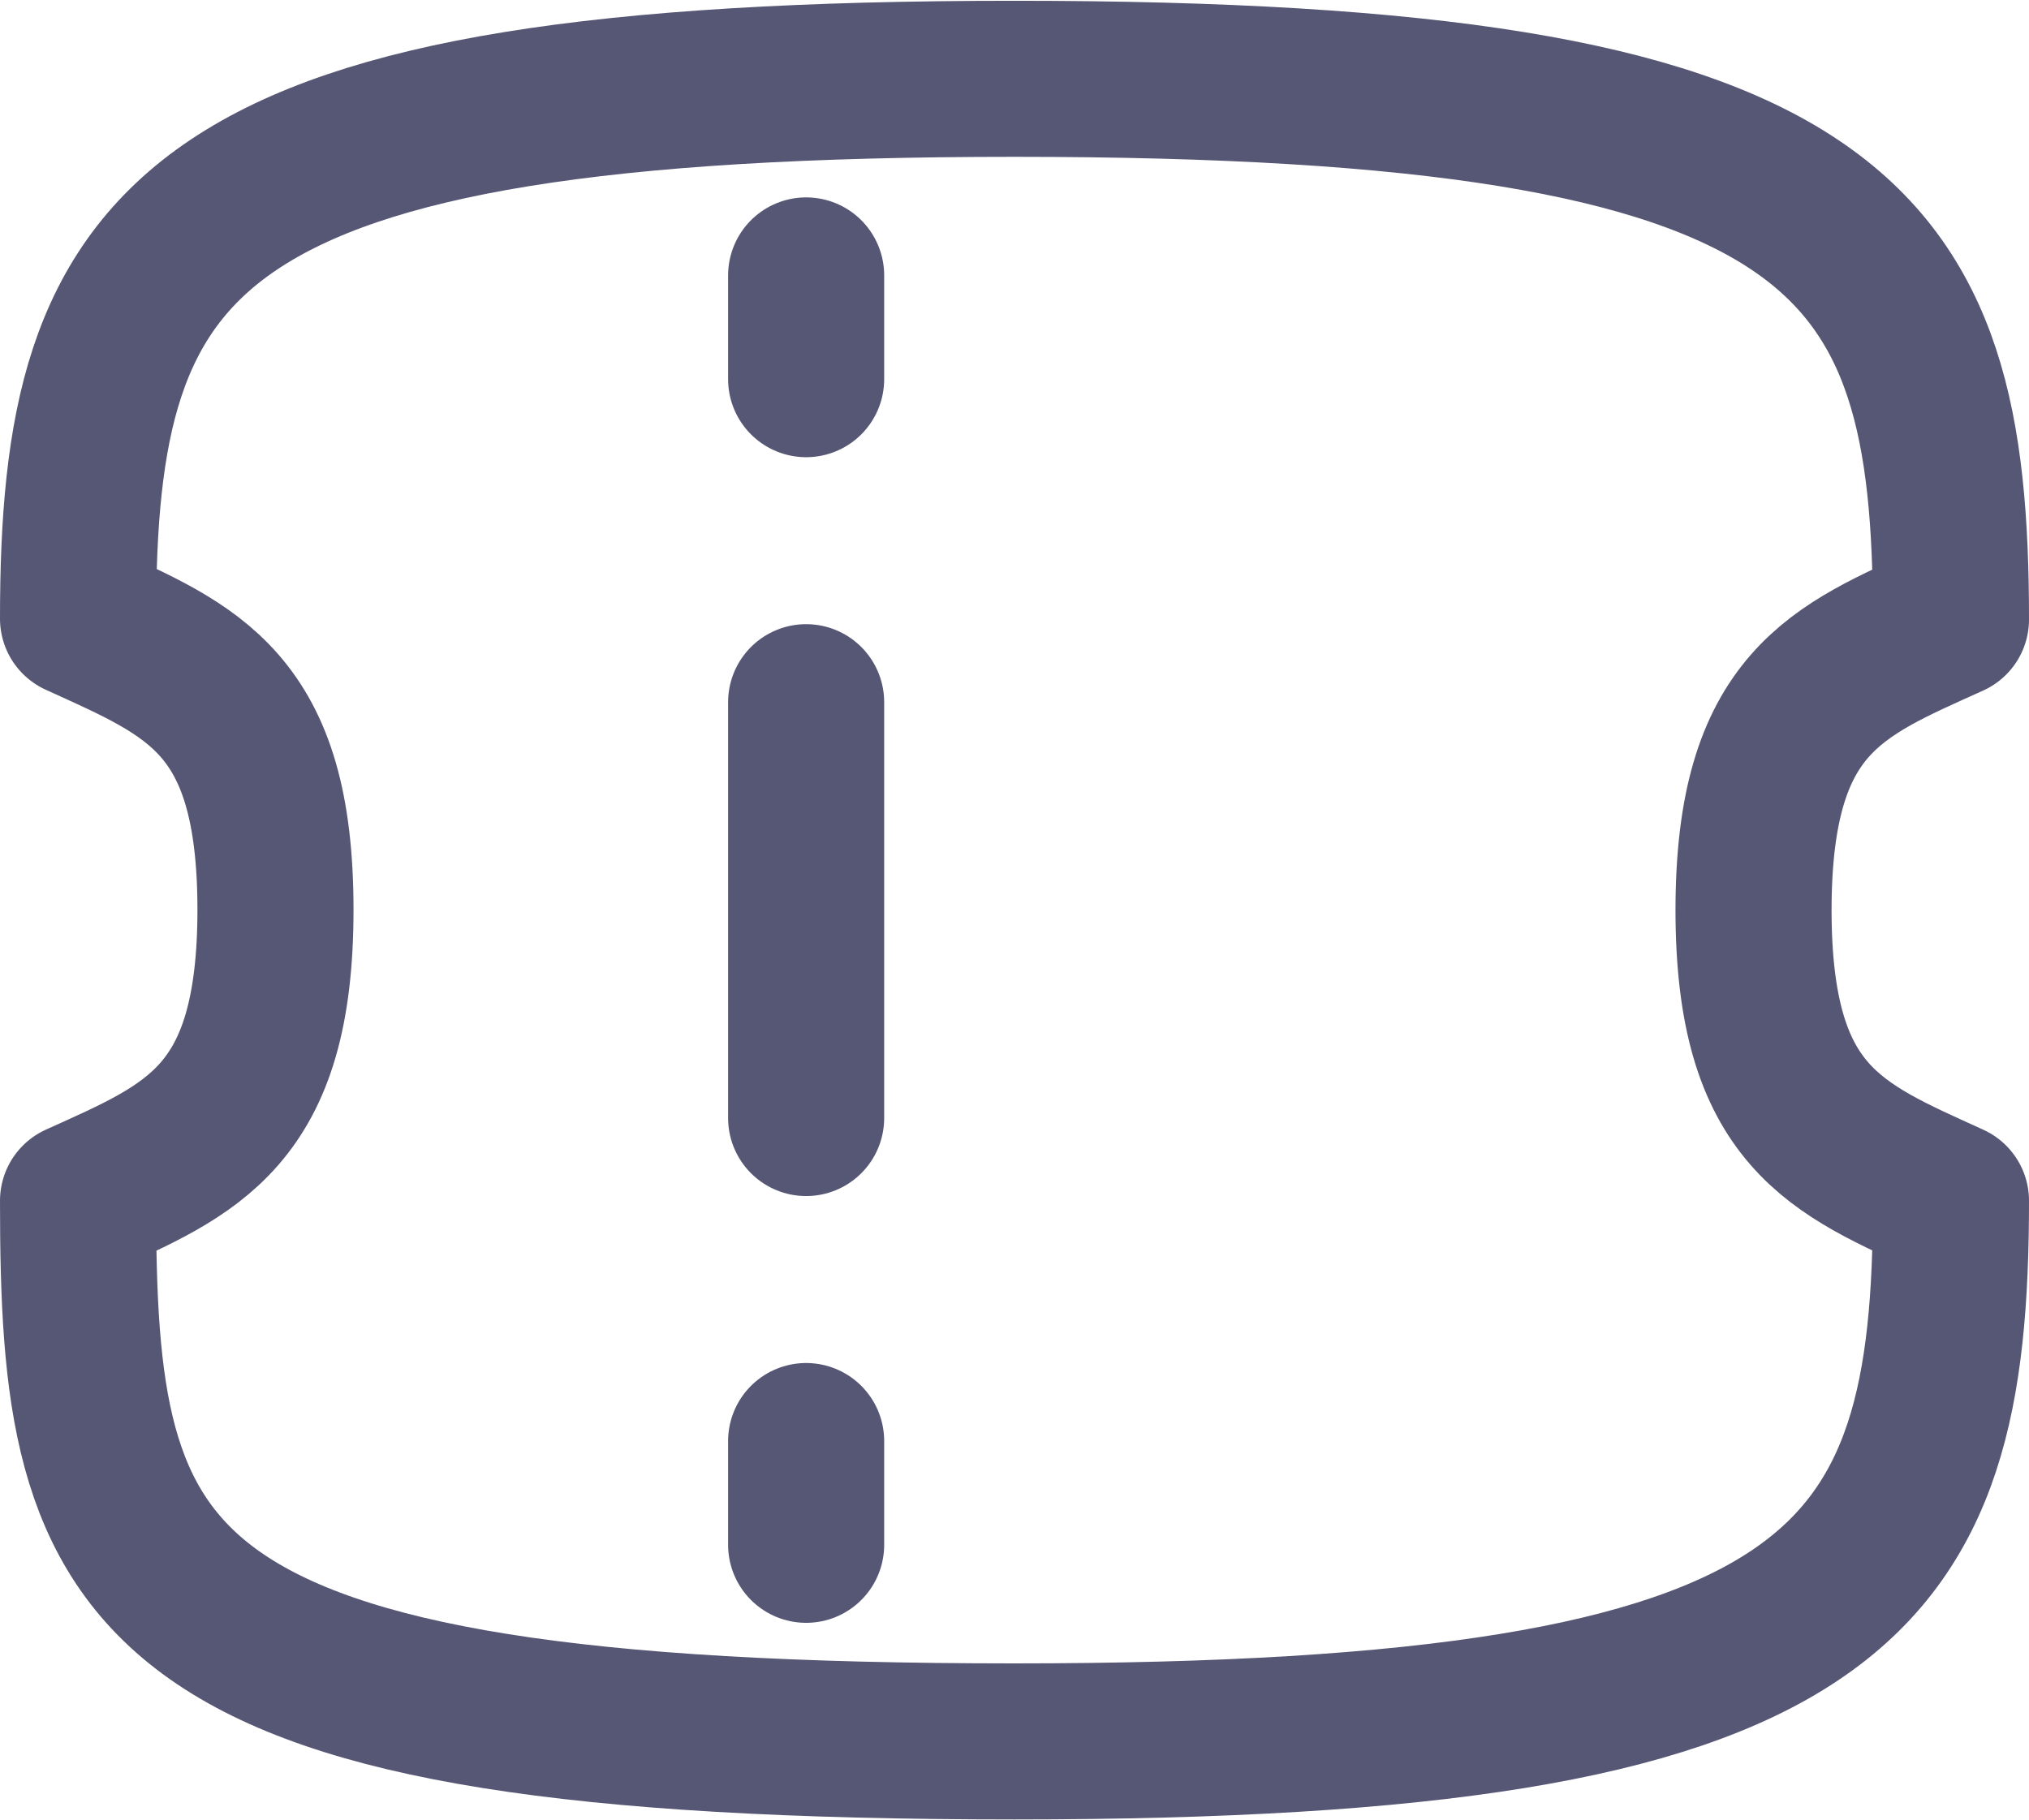
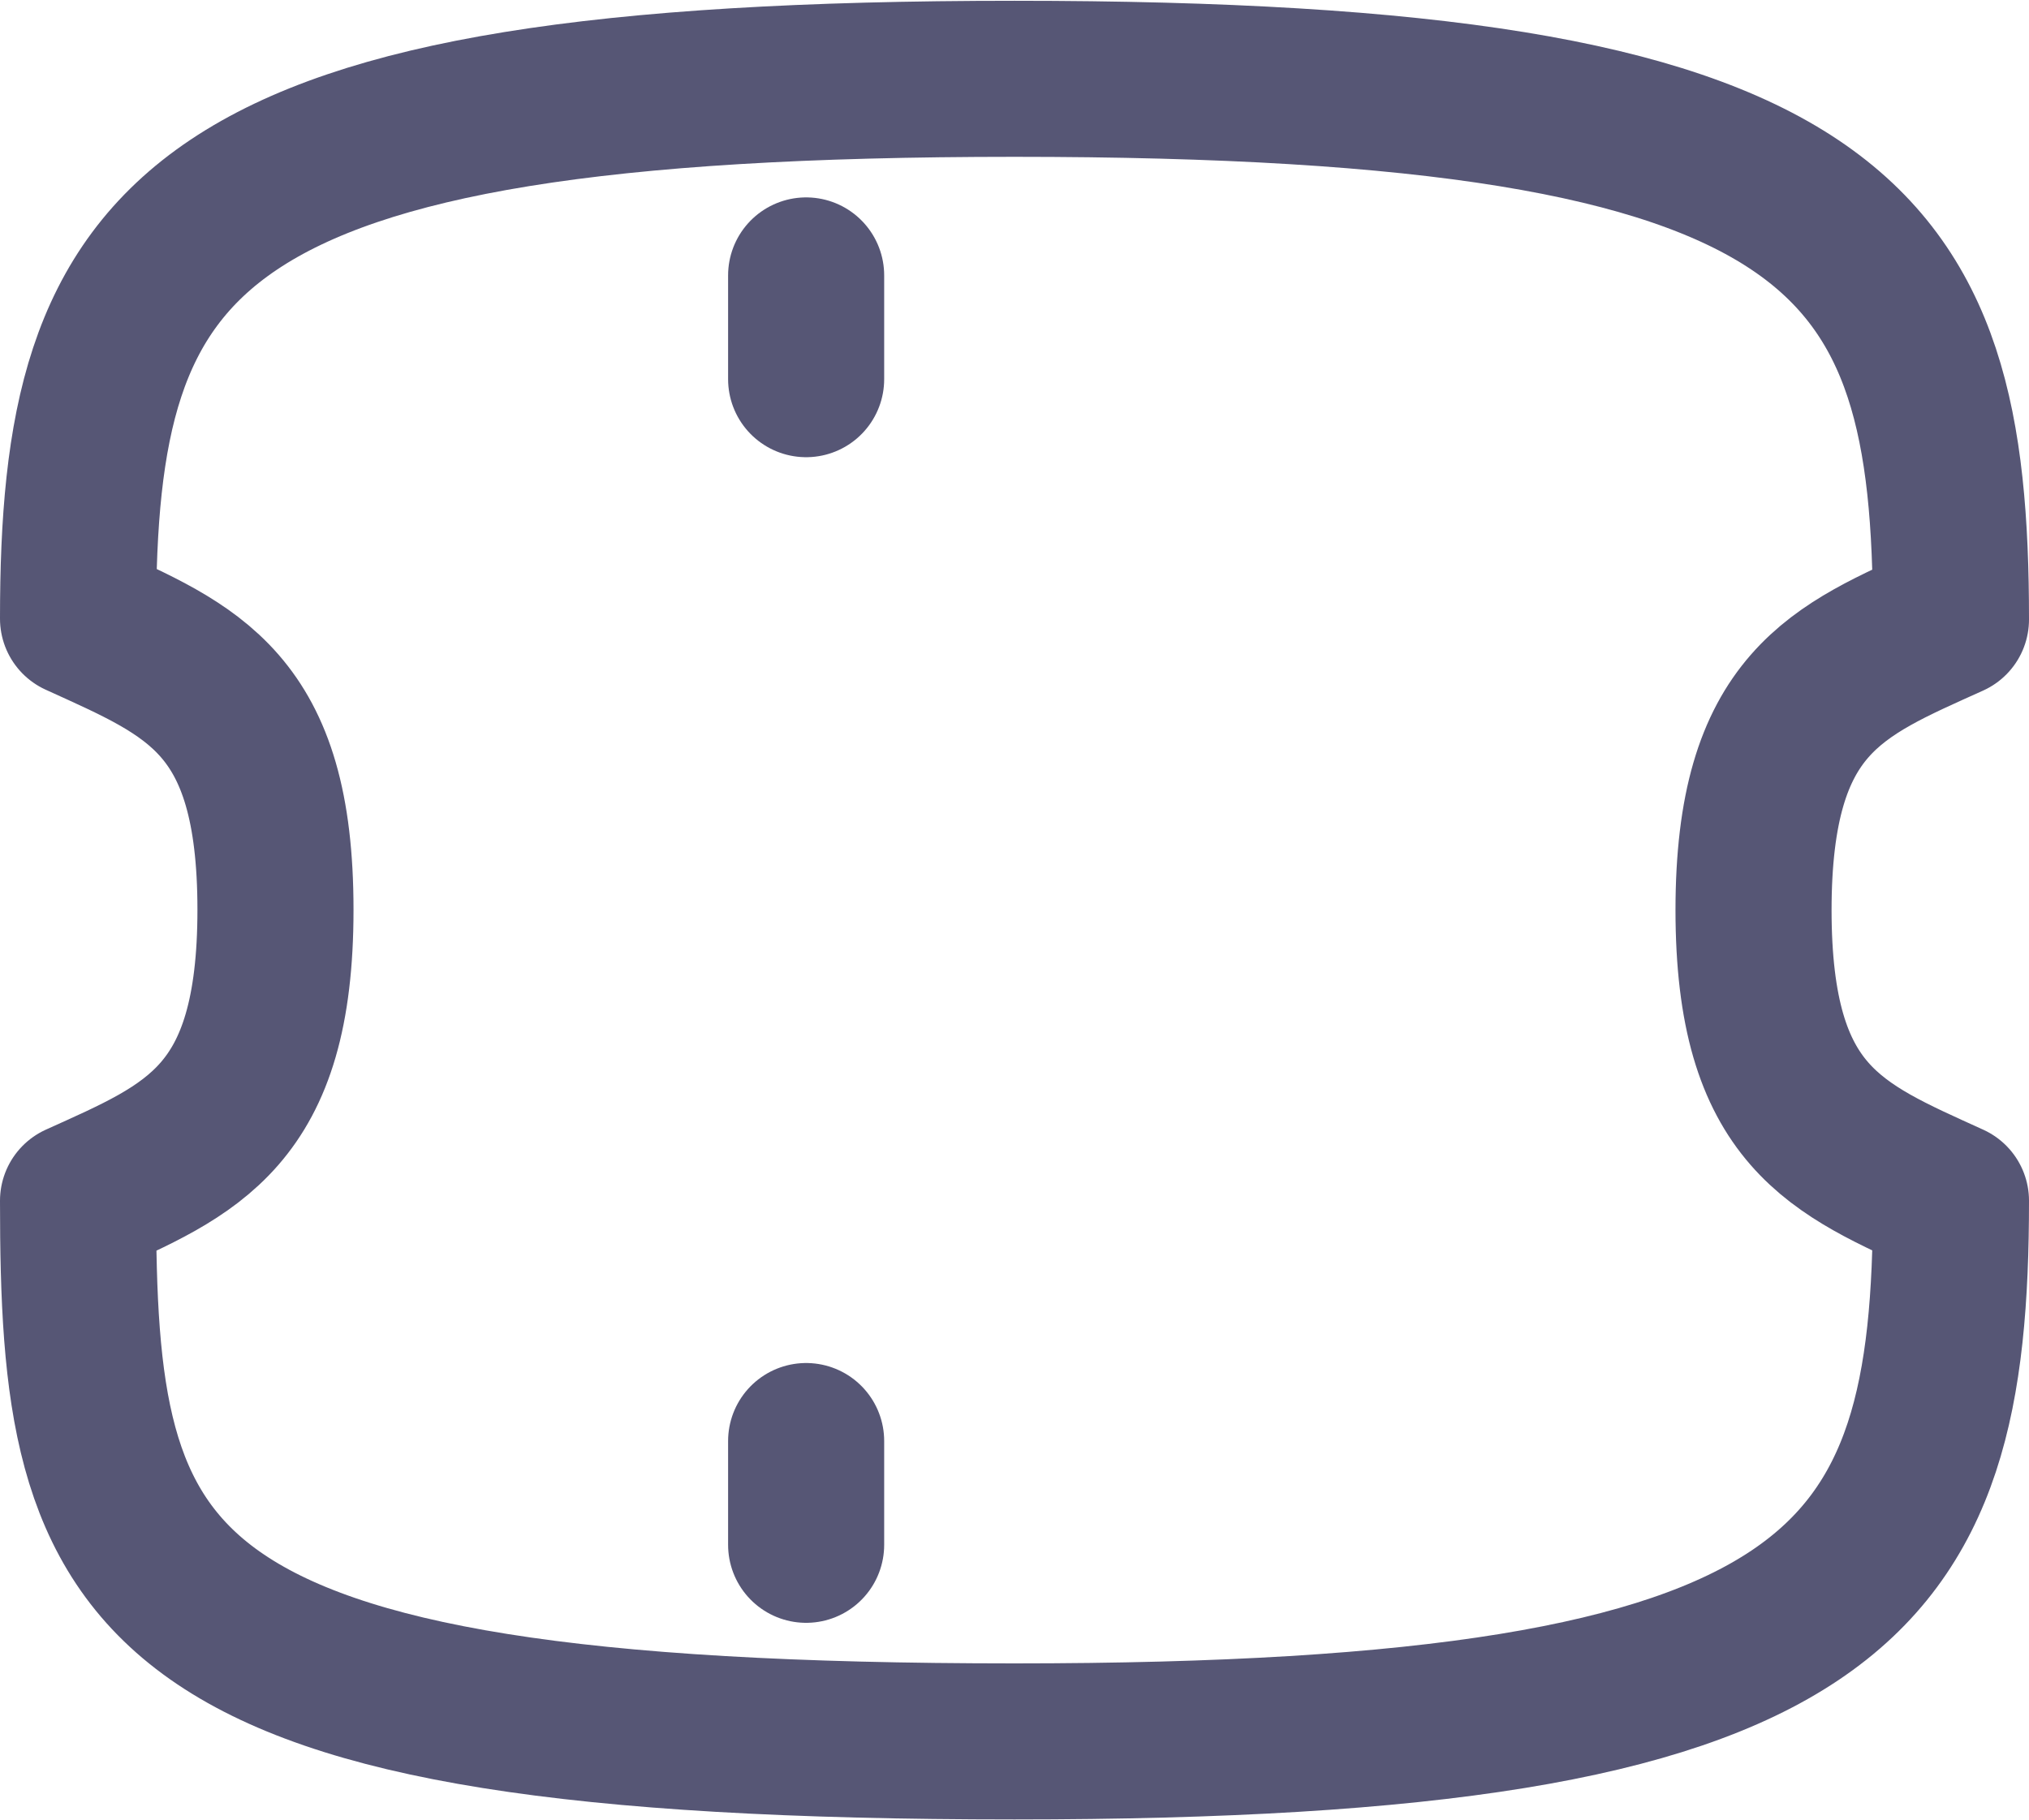
<svg xmlns="http://www.w3.org/2000/svg" id="Layer_1" width="26" height="23.33" viewBox="0 0 26 23.33">
  <defs>
    <style>.cls-1{fill:none;stroke:#565675;stroke-linecap:round;stroke-linejoin:round;stroke-width:2px;}</style>
  </defs>
  <g id="Group_12771">
-     <path id="Path_1254" class="cls-1" d="m22.47,11.67c0-2.67,1.07-3.07,2.53-3.73,0-4.93-1.33-6.93-12-6.93S1,3,1,7.93c1.47.67,2.53,1.07,2.53,3.73s-1.07,3.07-2.53,3.73c0,4.93.67,6.93,12,6.93,10.67,0,12-2,12-6.93-1.47-.67-2.53-1.07-2.53-3.73Z" />
+     <path id="Path_1254" class="cls-1" d="m22.47,11.67c0-2.67,1.07-3.07,2.53-3.73,0-4.93-1.33-6.93-12-6.93S1,3,1,7.93c1.47.67,2.53,1.07,2.53,3.73s-1.07,3.07-2.53,3.73c0,4.93.67,6.93,12,6.93,10.67,0,12-2,12-6.93-1.47-.67-2.53-1.07-2.53-3.73" />
    <path id="Path_1255" class="cls-1" d="m10.33,3.53v1.33" />
-     <path id="Path_1256" class="cls-1" d="m10.33,9v5.33" />
    <path id="Path_1257" class="cls-1" d="m10.33,18.47v1.33" />
  </g>
</svg>